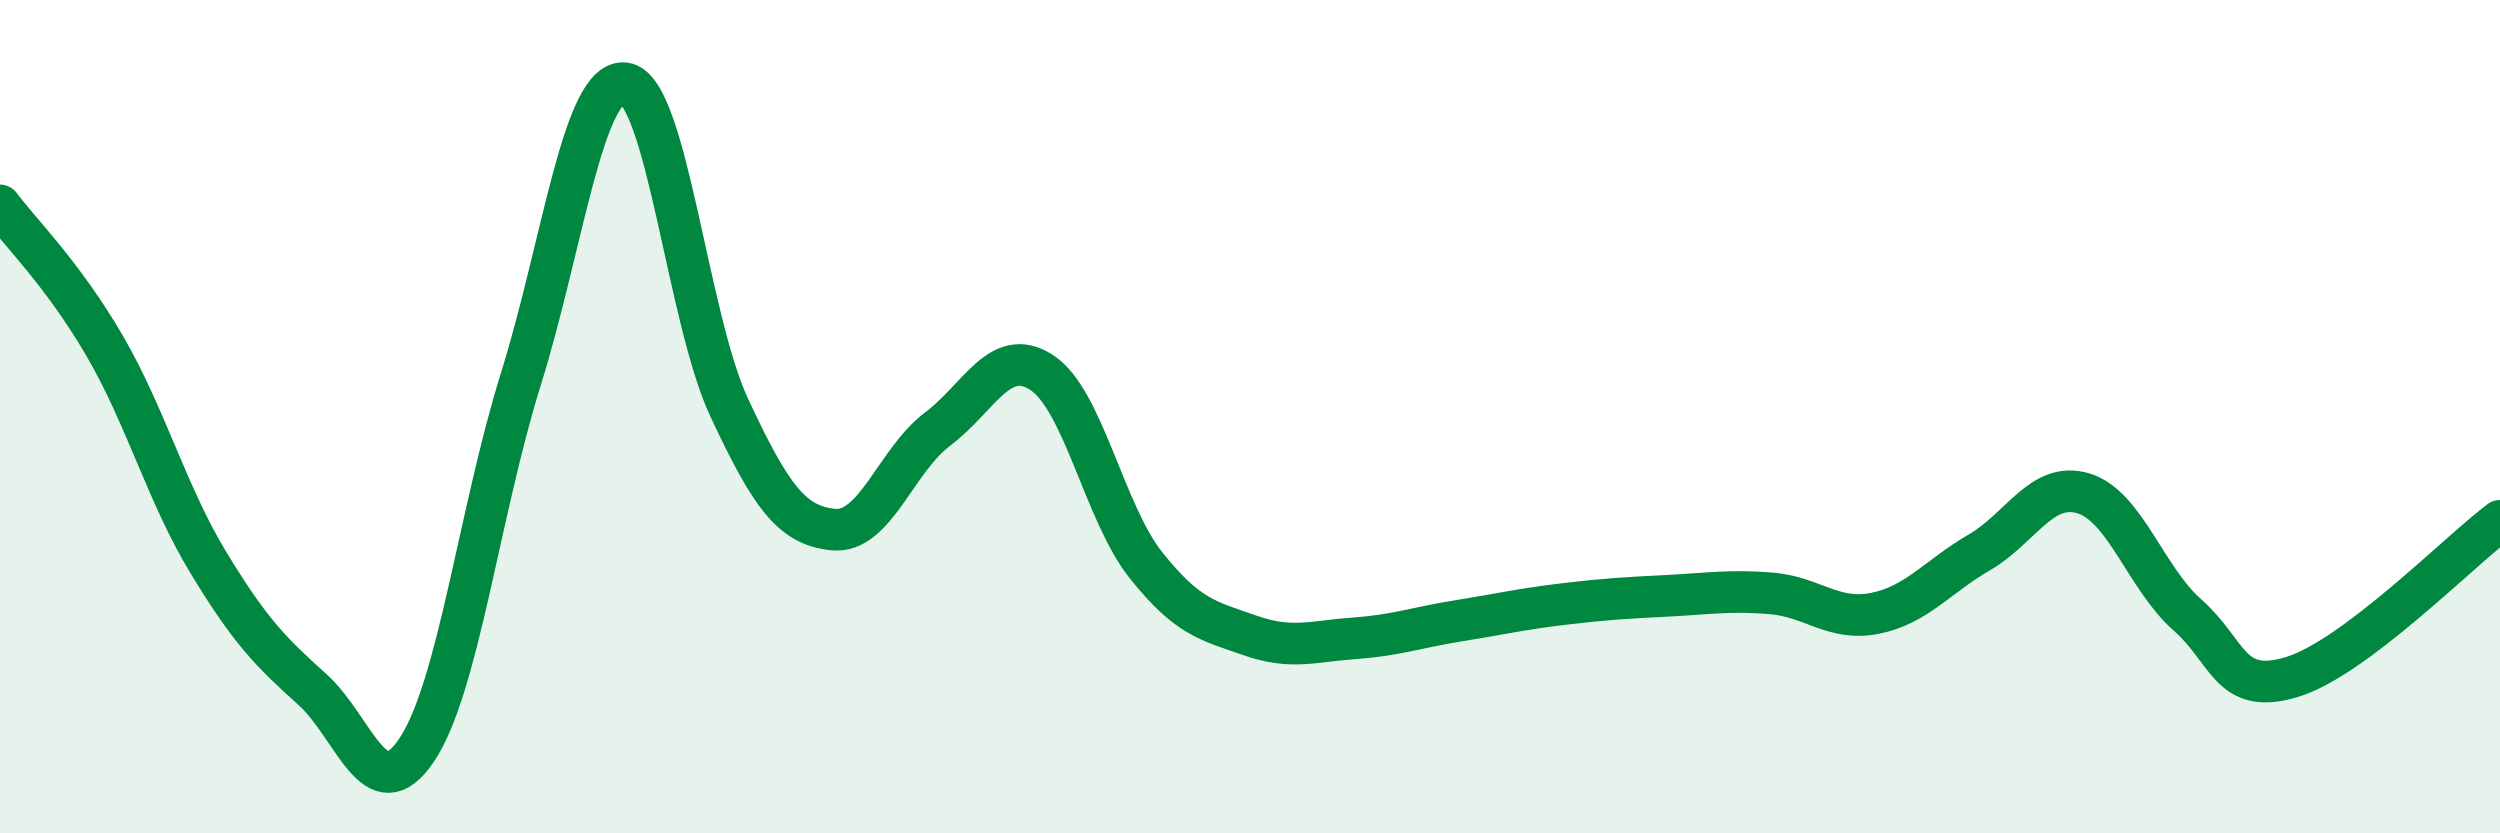
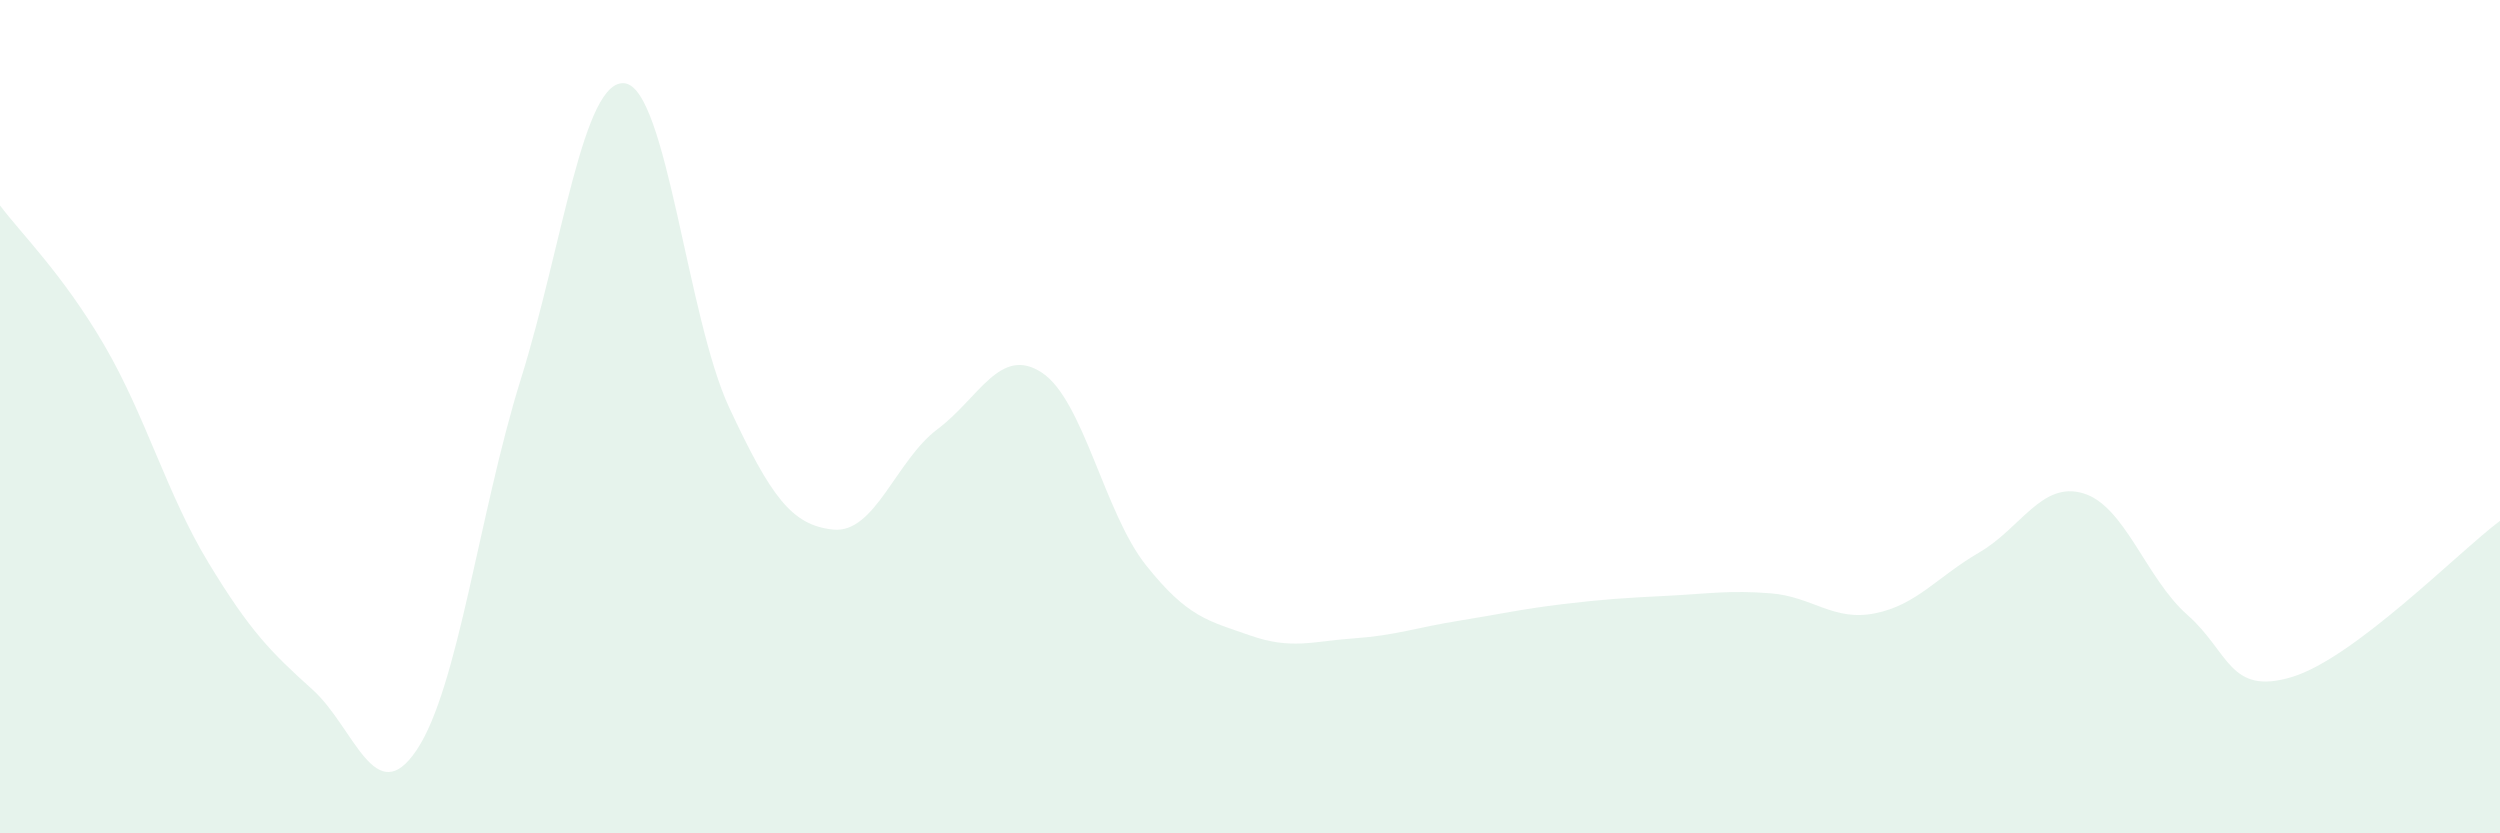
<svg xmlns="http://www.w3.org/2000/svg" width="60" height="20" viewBox="0 0 60 20">
  <path d="M 0,4.93 C 0.5,5.6 1.5,6.57 2.5,8.28 C 3.5,9.99 4,11.85 5,13.5 C 6,15.15 6.5,15.65 7.5,16.55 C 8.5,17.45 9,19.49 10,18 C 11,16.51 11.5,12.3 12.5,9.1 C 13.5,5.9 14,1.86 15,2 C 16,2.14 16.5,7.64 17.5,9.78 C 18.5,11.92 19,12.61 20,12.71 C 21,12.81 21.5,11.05 22.5,10.3 C 23.5,9.55 24,8.29 25,8.94 C 26,9.59 26.5,12.3 27.5,13.56 C 28.5,14.82 29,14.9 30,15.25 C 31,15.6 31.5,15.39 32.5,15.32 C 33.5,15.25 34,15.06 35,14.9 C 36,14.74 36.5,14.62 37.5,14.5 C 38.5,14.38 39,14.35 40,14.3 C 41,14.25 41.5,14.16 42.5,14.24 C 43.5,14.32 44,14.92 45,14.72 C 46,14.52 46.5,13.84 47.5,13.26 C 48.5,12.68 49,11.54 50,11.84 C 51,12.14 51.5,13.88 52.5,14.76 C 53.5,15.64 53.5,16.7 55,16.25 C 56.5,15.8 59,13.25 60,12.5L60 20L0 20Z" fill="#008740" opacity="0.1" stroke-linecap="round" stroke-linejoin="round" />
-   <path d="M 0,4.93 C 0.5,5.6 1.5,6.57 2.5,8.28 C 3.5,9.99 4,11.85 5,13.5 C 6,15.15 6.5,15.65 7.5,16.55 C 8.5,17.45 9,19.49 10,18 C 11,16.51 11.5,12.3 12.5,9.1 C 13.5,5.9 14,1.86 15,2 C 16,2.14 16.5,7.64 17.5,9.78 C 18.5,11.92 19,12.61 20,12.71 C 21,12.81 21.5,11.05 22.5,10.3 C 23.5,9.55 24,8.29 25,8.94 C 26,9.59 26.5,12.3 27.5,13.56 C 28.5,14.82 29,14.9 30,15.25 C 31,15.6 31.5,15.39 32.5,15.32 C 33.5,15.25 34,15.06 35,14.9 C 36,14.74 36.5,14.62 37.5,14.5 C 38.5,14.38 39,14.35 40,14.3 C 41,14.25 41.5,14.16 42.5,14.24 C 43.5,14.32 44,14.92 45,14.72 C 46,14.52 46.5,13.84 47.5,13.26 C 48.5,12.68 49,11.54 50,11.84 C 51,12.14 51.5,13.88 52.5,14.76 C 53.5,15.64 53.5,16.7 55,16.25 C 56.5,15.8 59,13.25 60,12.5" stroke="#008740" stroke-width="1" fill="none" stroke-linecap="round" stroke-linejoin="round" />
</svg>